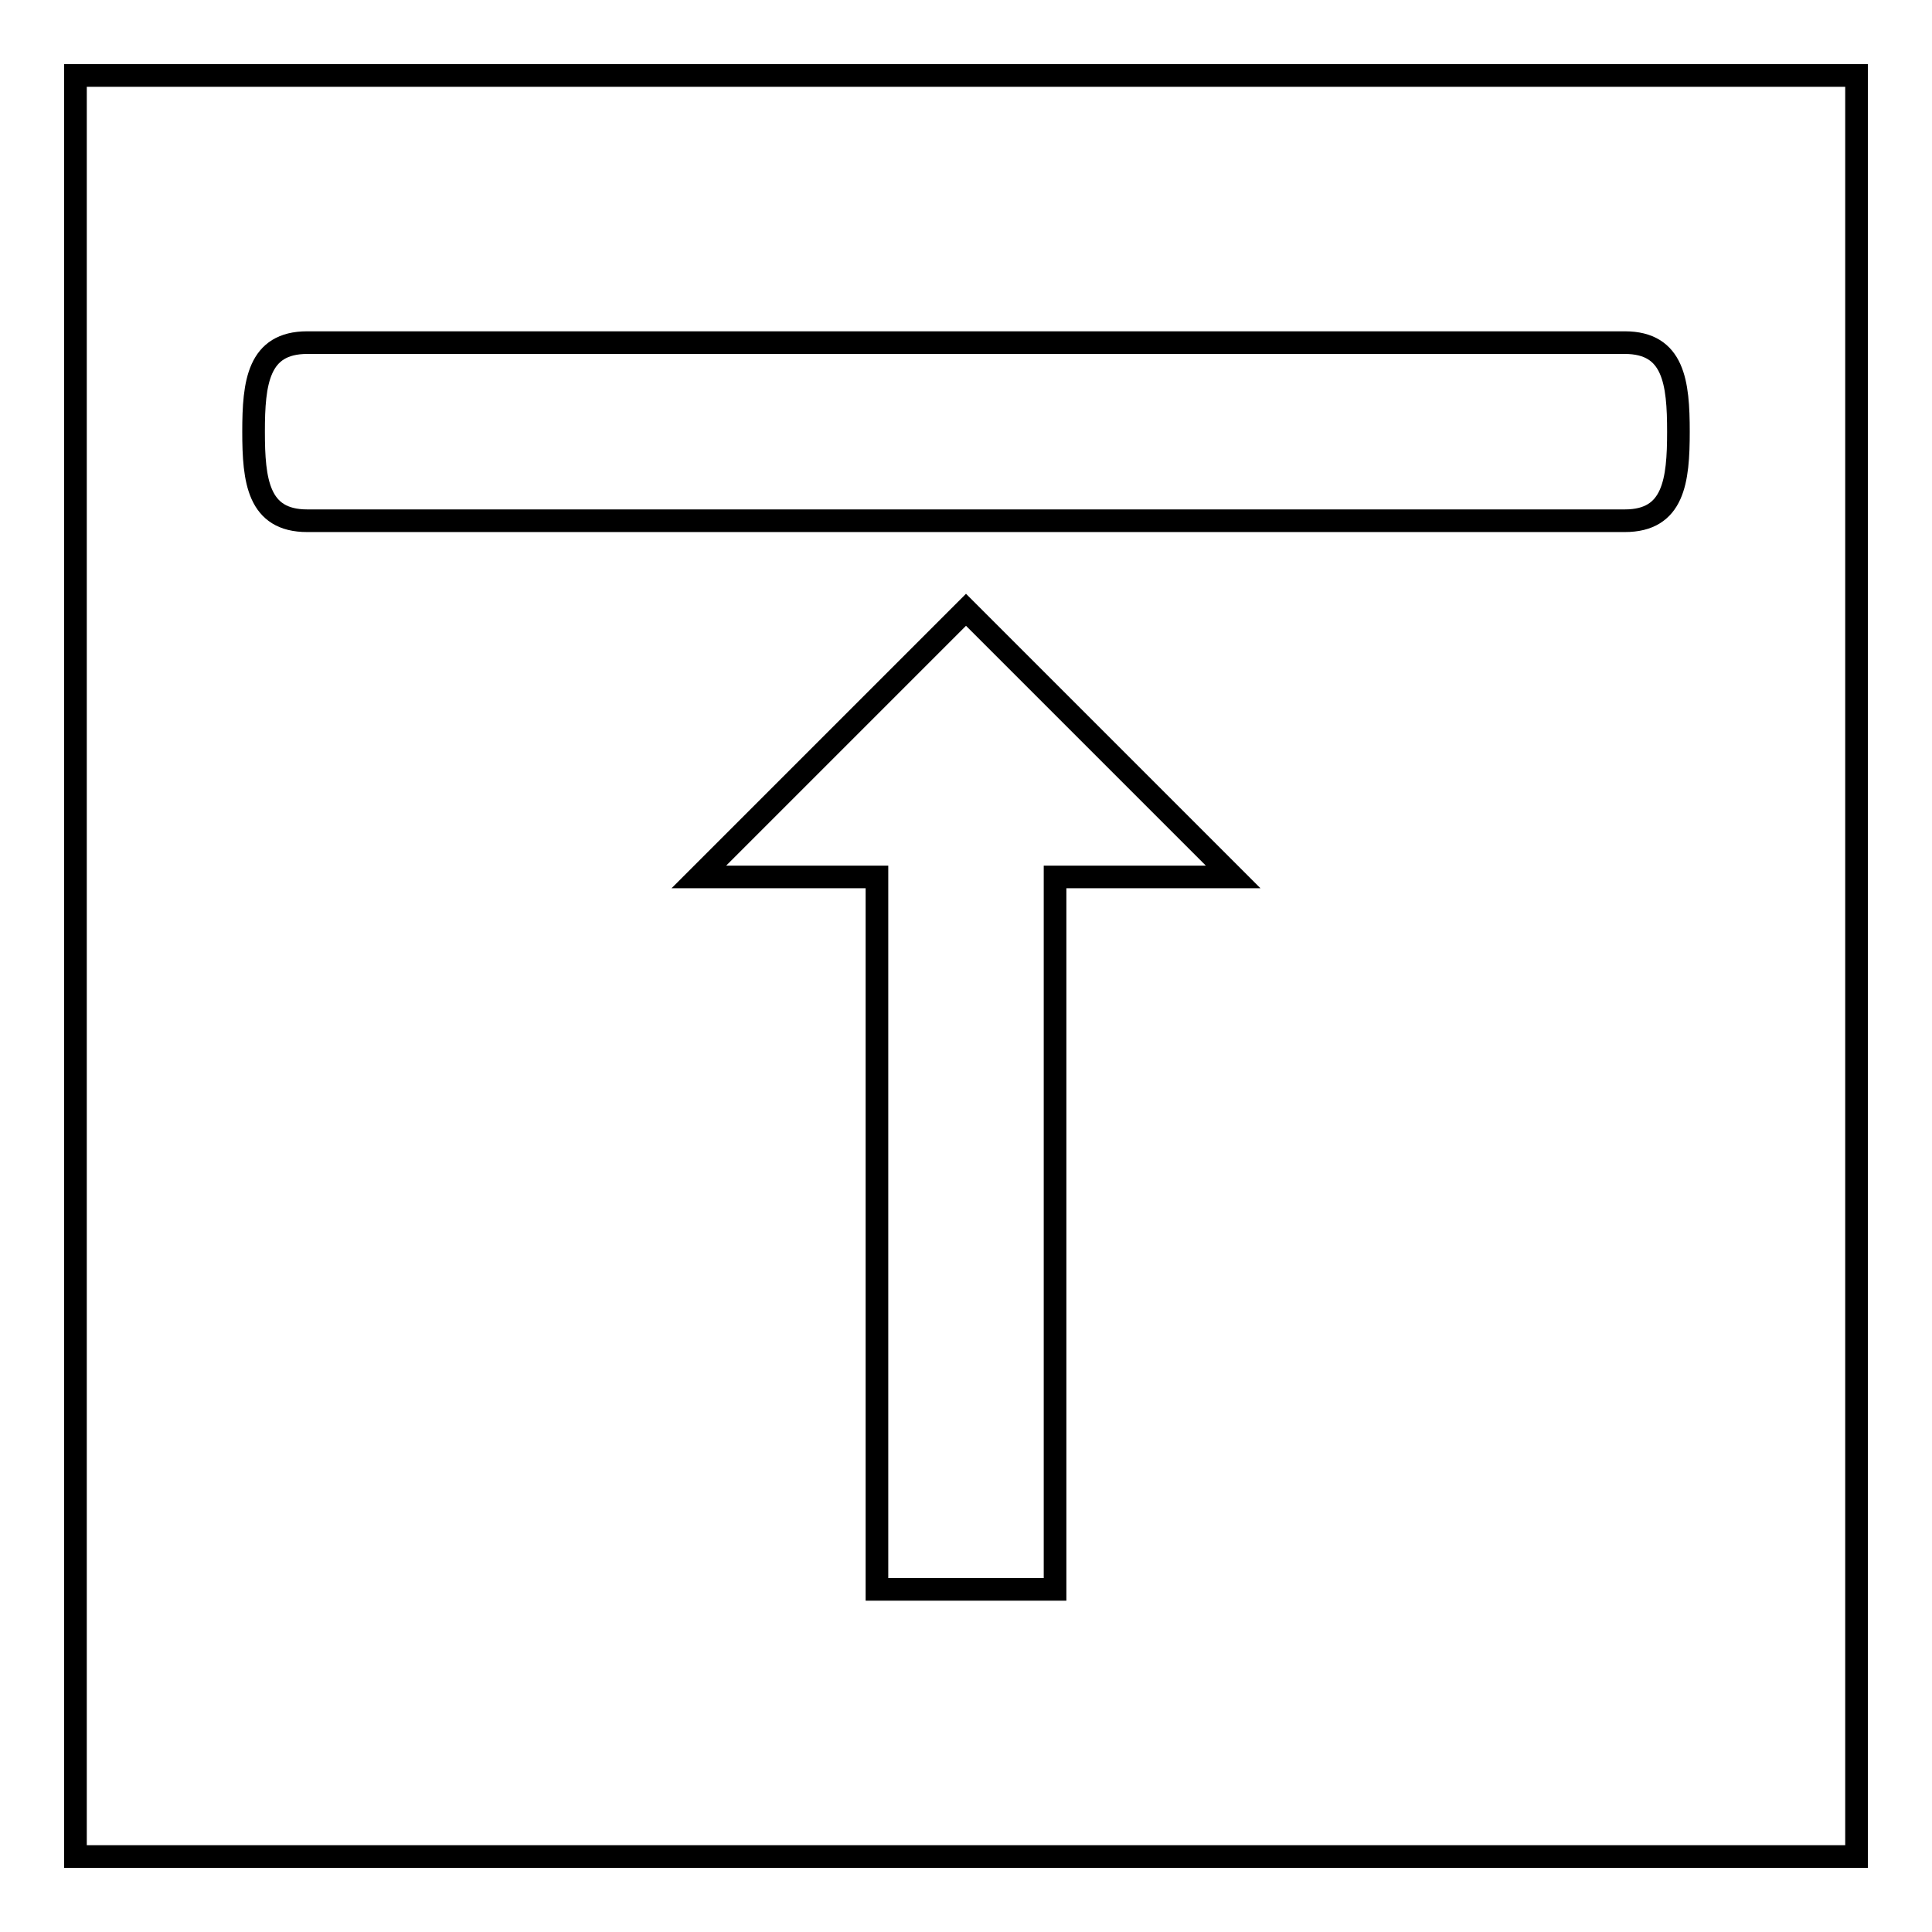
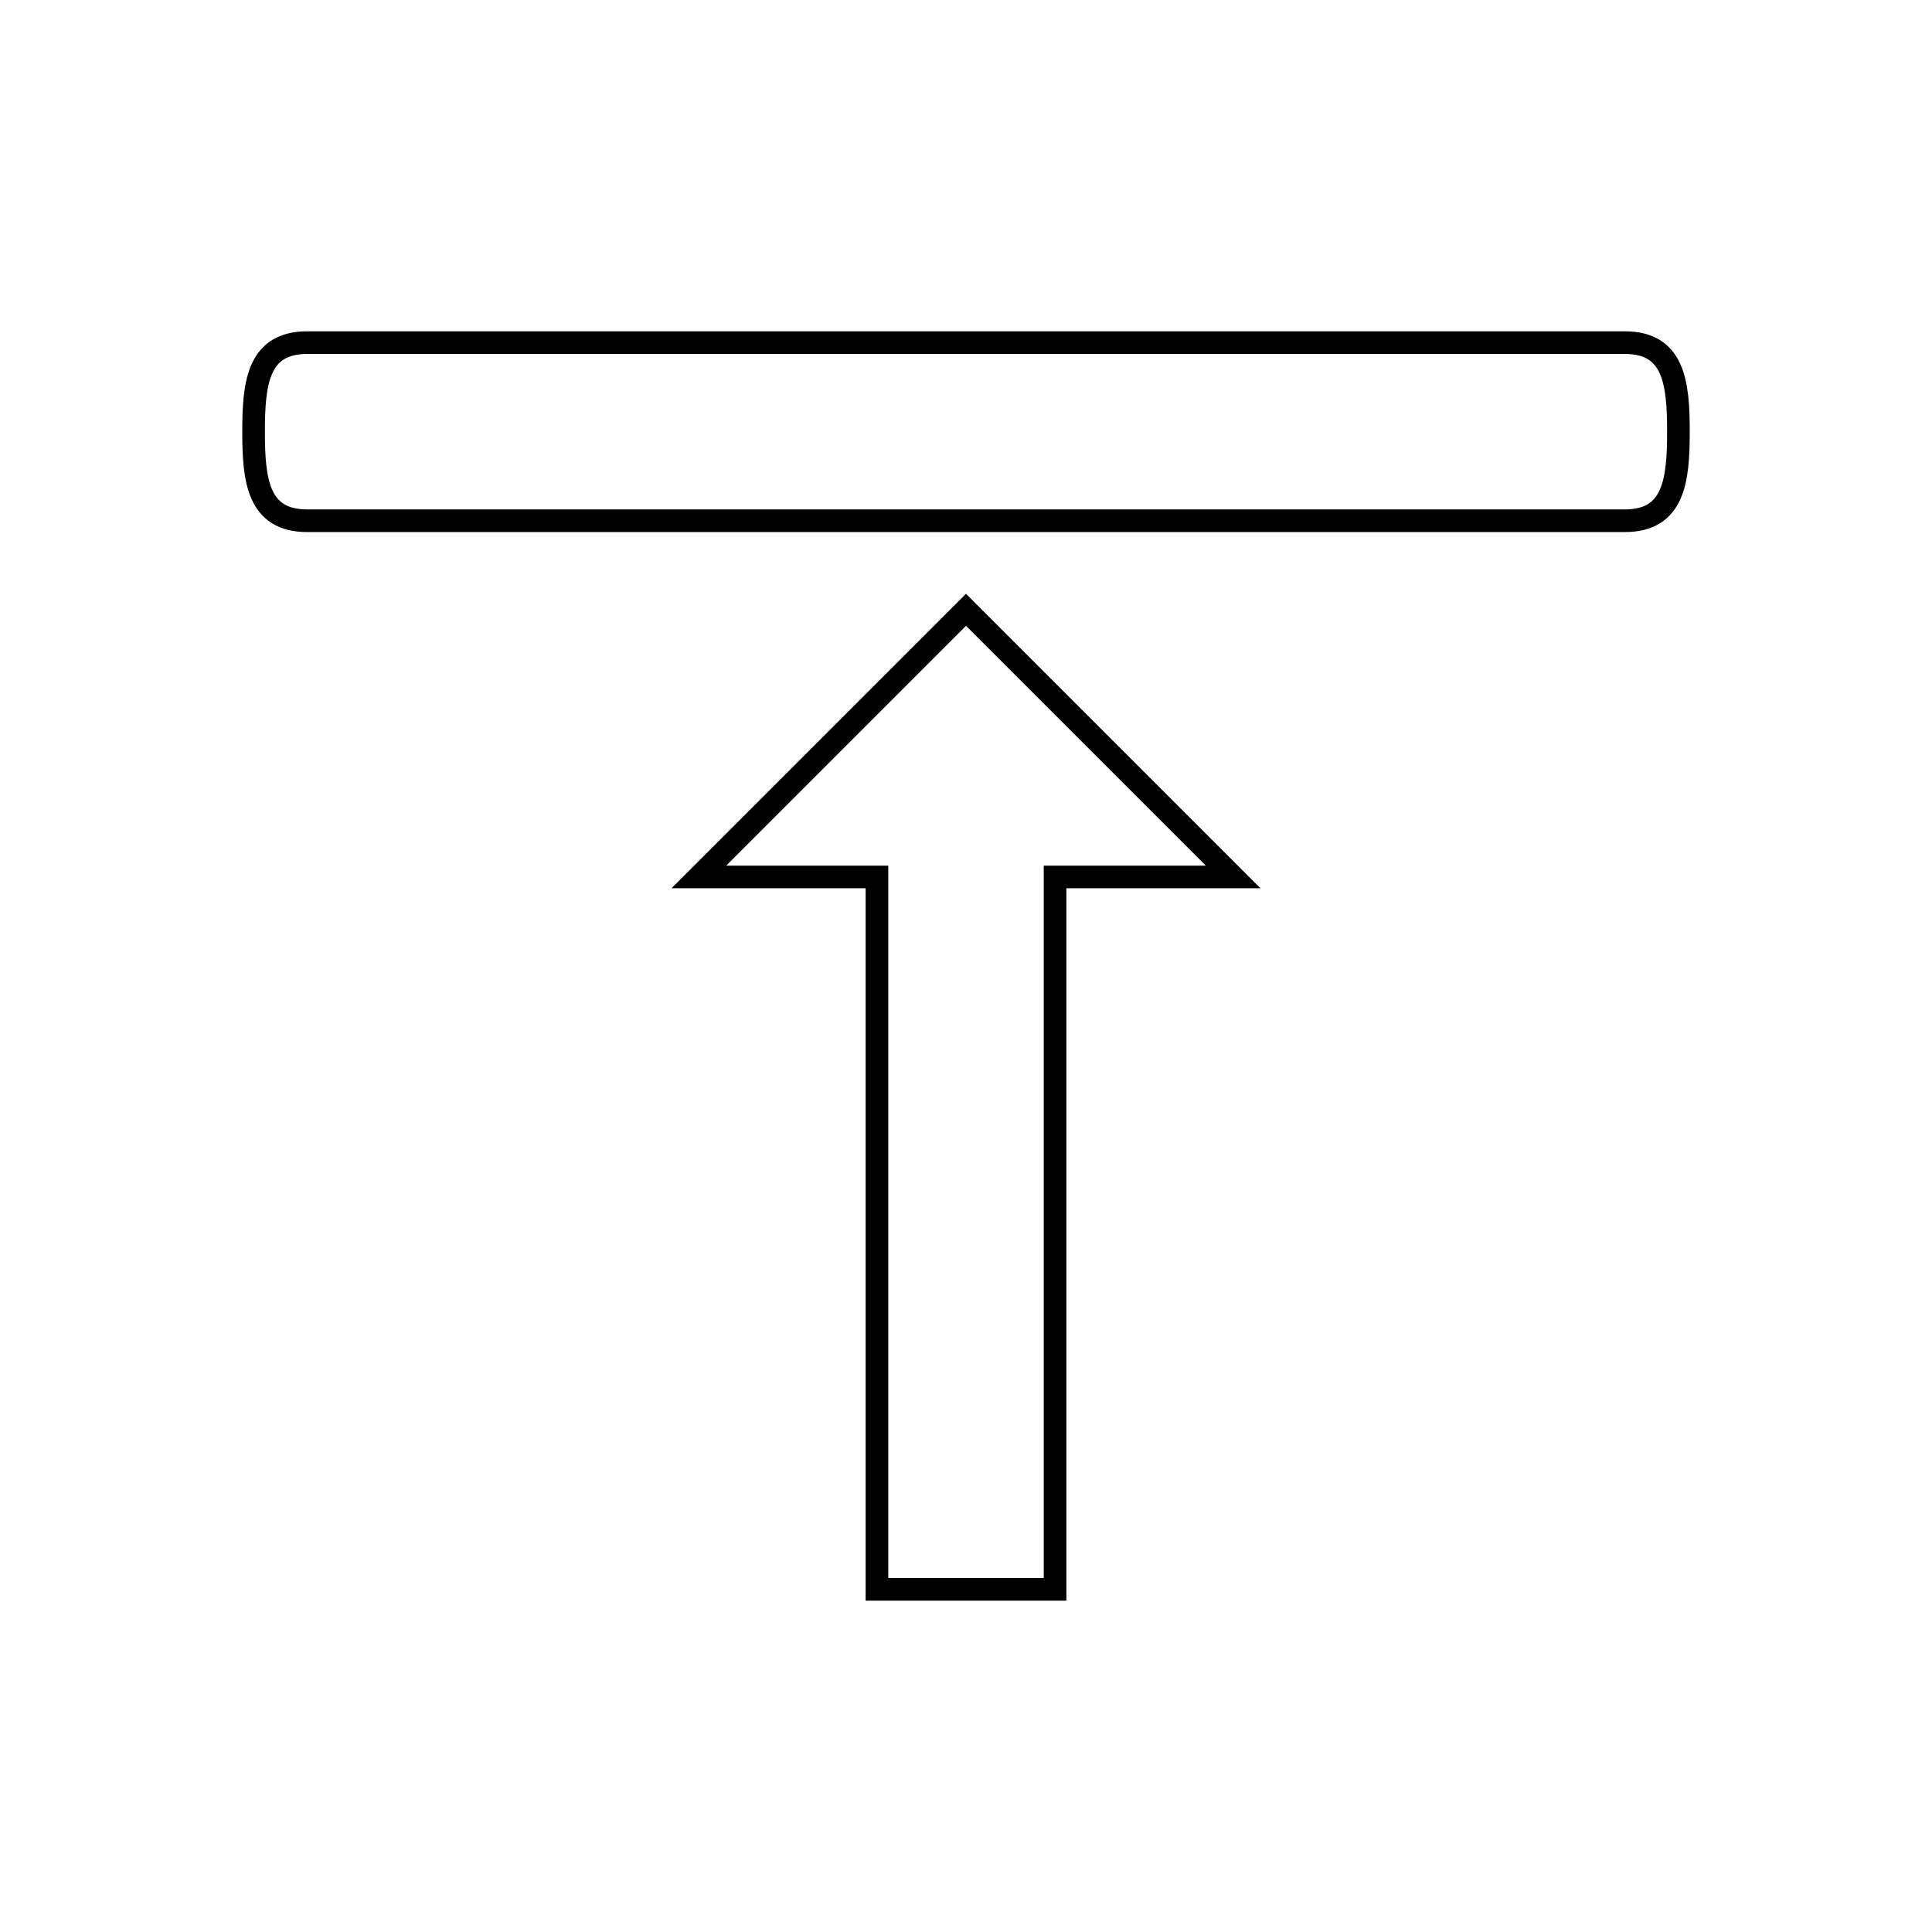
<svg xmlns="http://www.w3.org/2000/svg" version="1.1" x="0px" y="0px" viewBox="0 0 256 256" enable-background="new 0 0 256 256" xml:space="preserve">
  <g>
    <g>
-       <path stroke-width="3" fill-opacity="0" stroke="#000000" d="M10,10h236v236H10V10z" />
      <path stroke-width="3" fill-opacity="0" stroke="#000000" d="M128,80.8l-35.4,35.4h23.6v94.4h23.6v-94.4h23.6L128,80.8z M222.4,57.2c0-6.5-0.6-11.8-7.1-11.8H40.7c-6.5,0-7.1,5.3-7.1,11.8c0,6.5,0.6,11.8,7.1,11.8h174.6C221.8,69,222.4,63.7,222.4,57.2z" />
    </g>
  </g>
</svg>